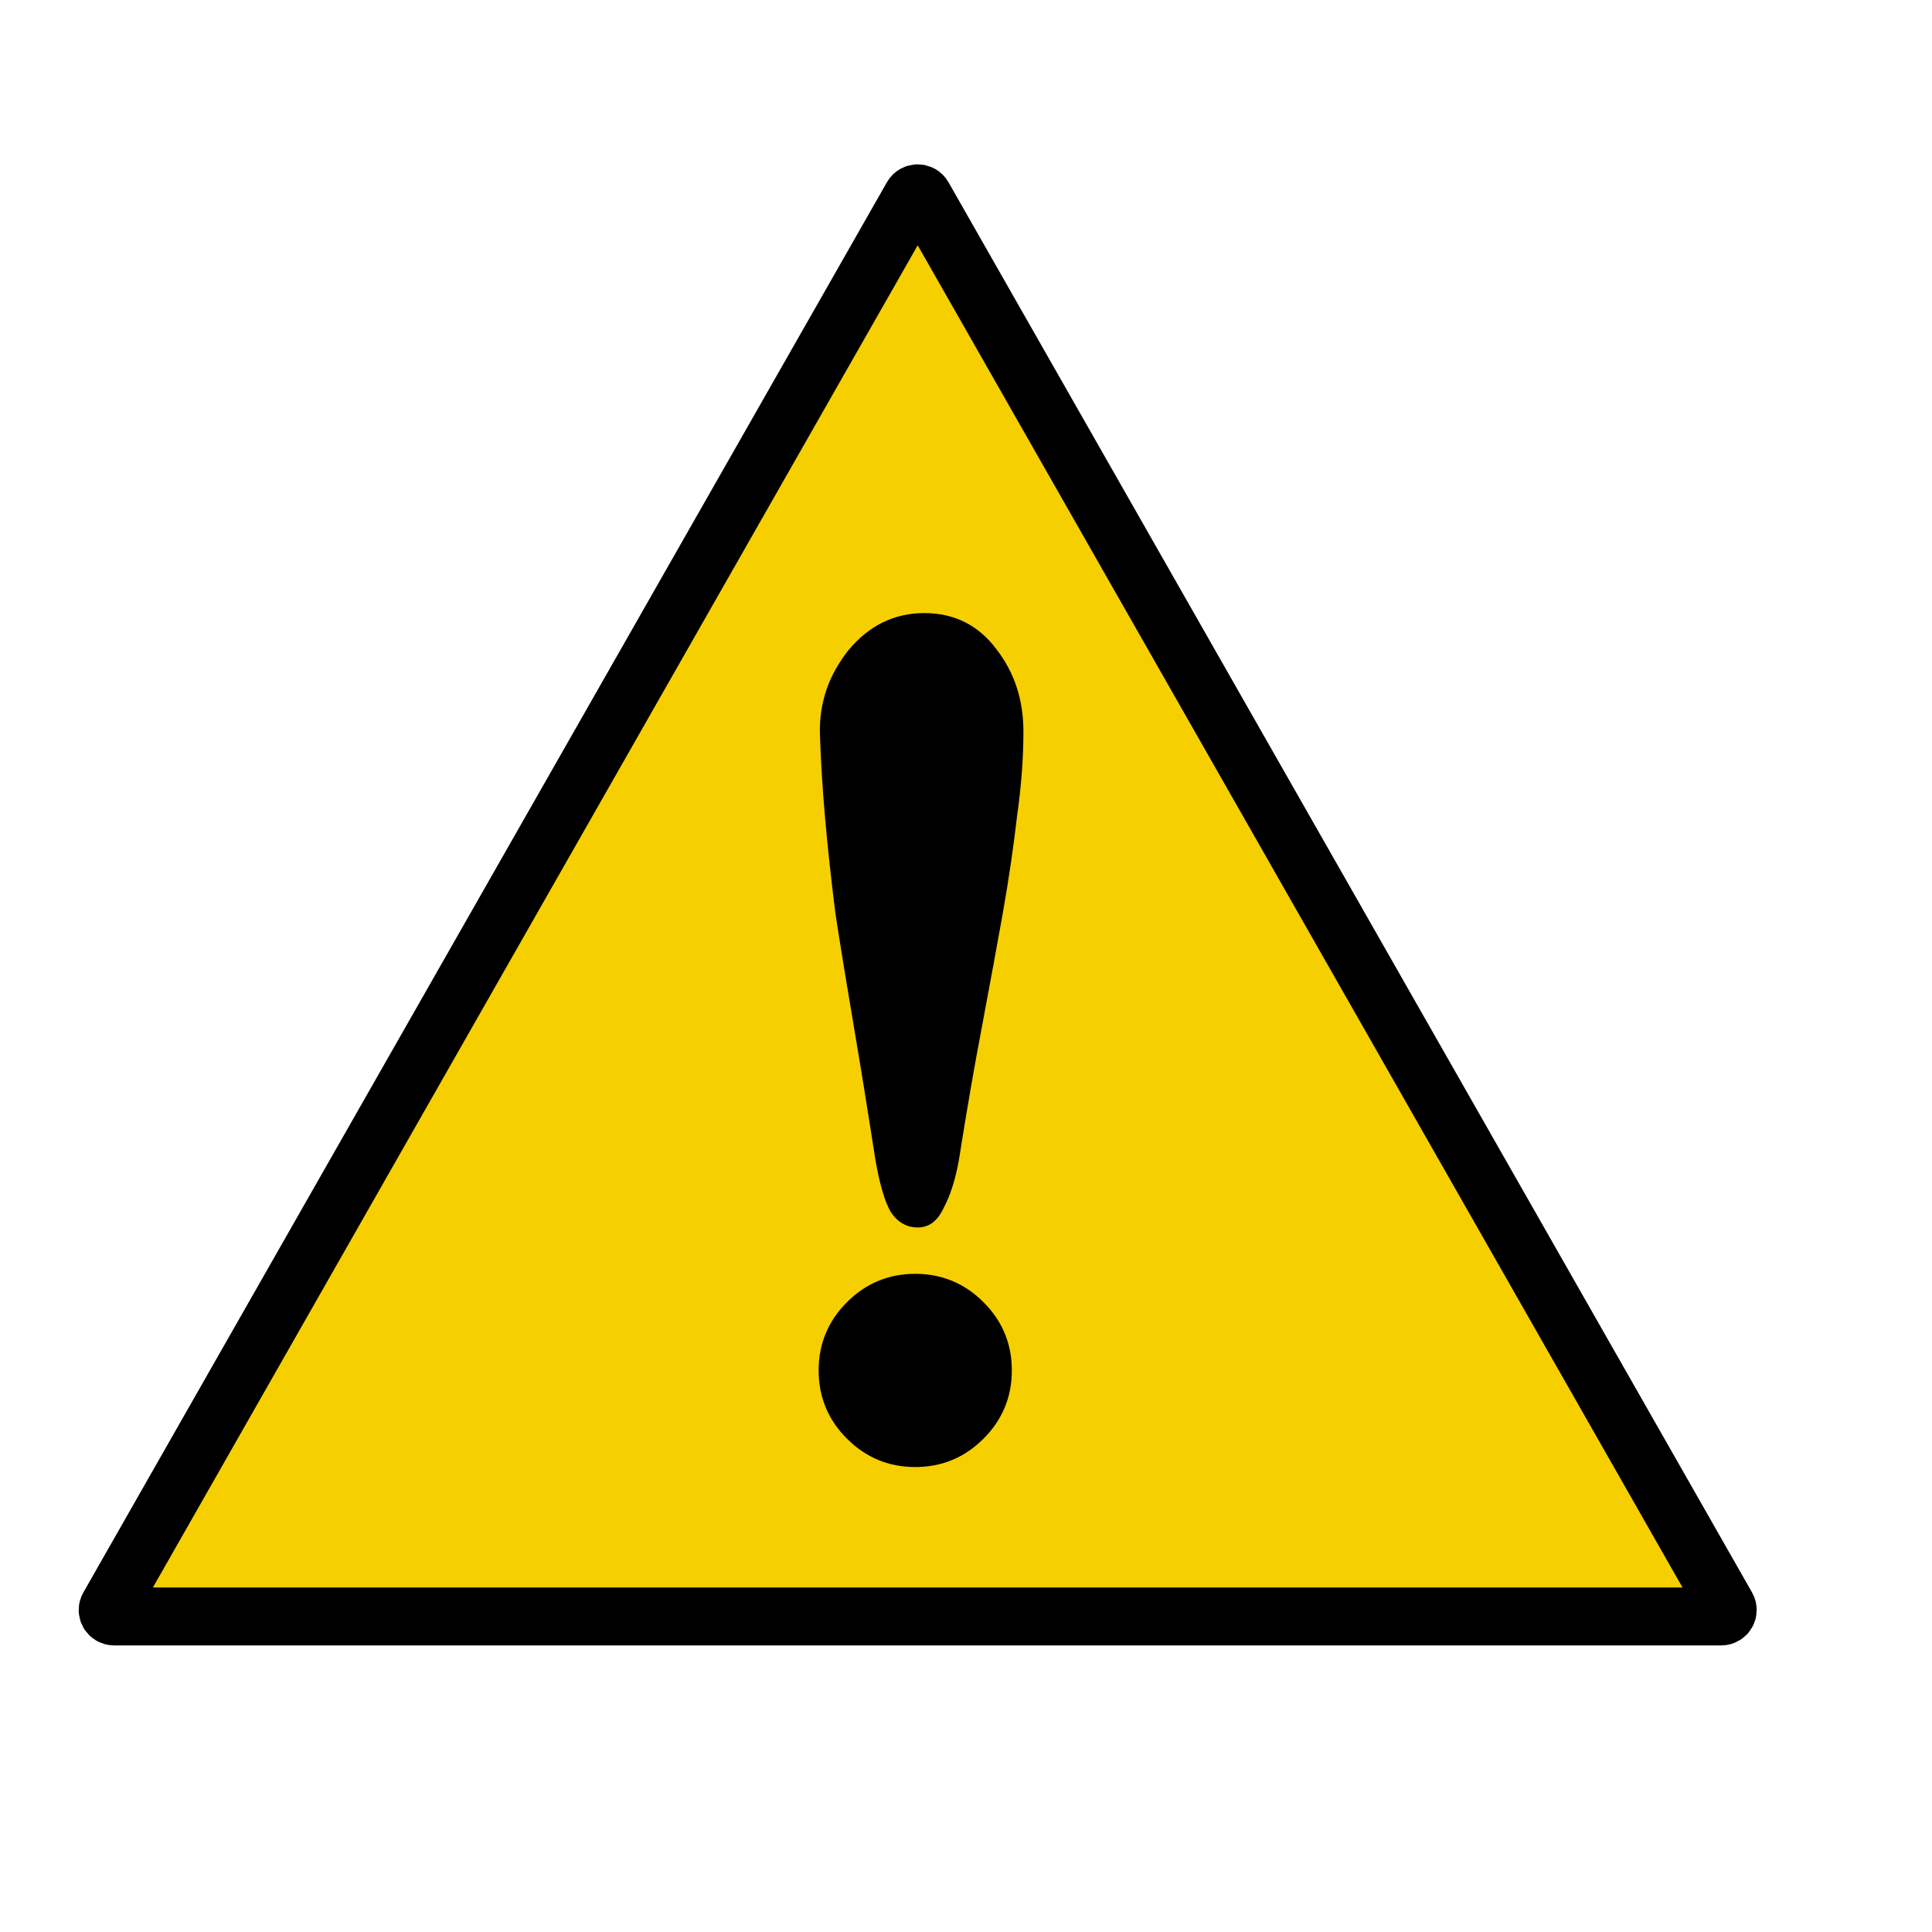
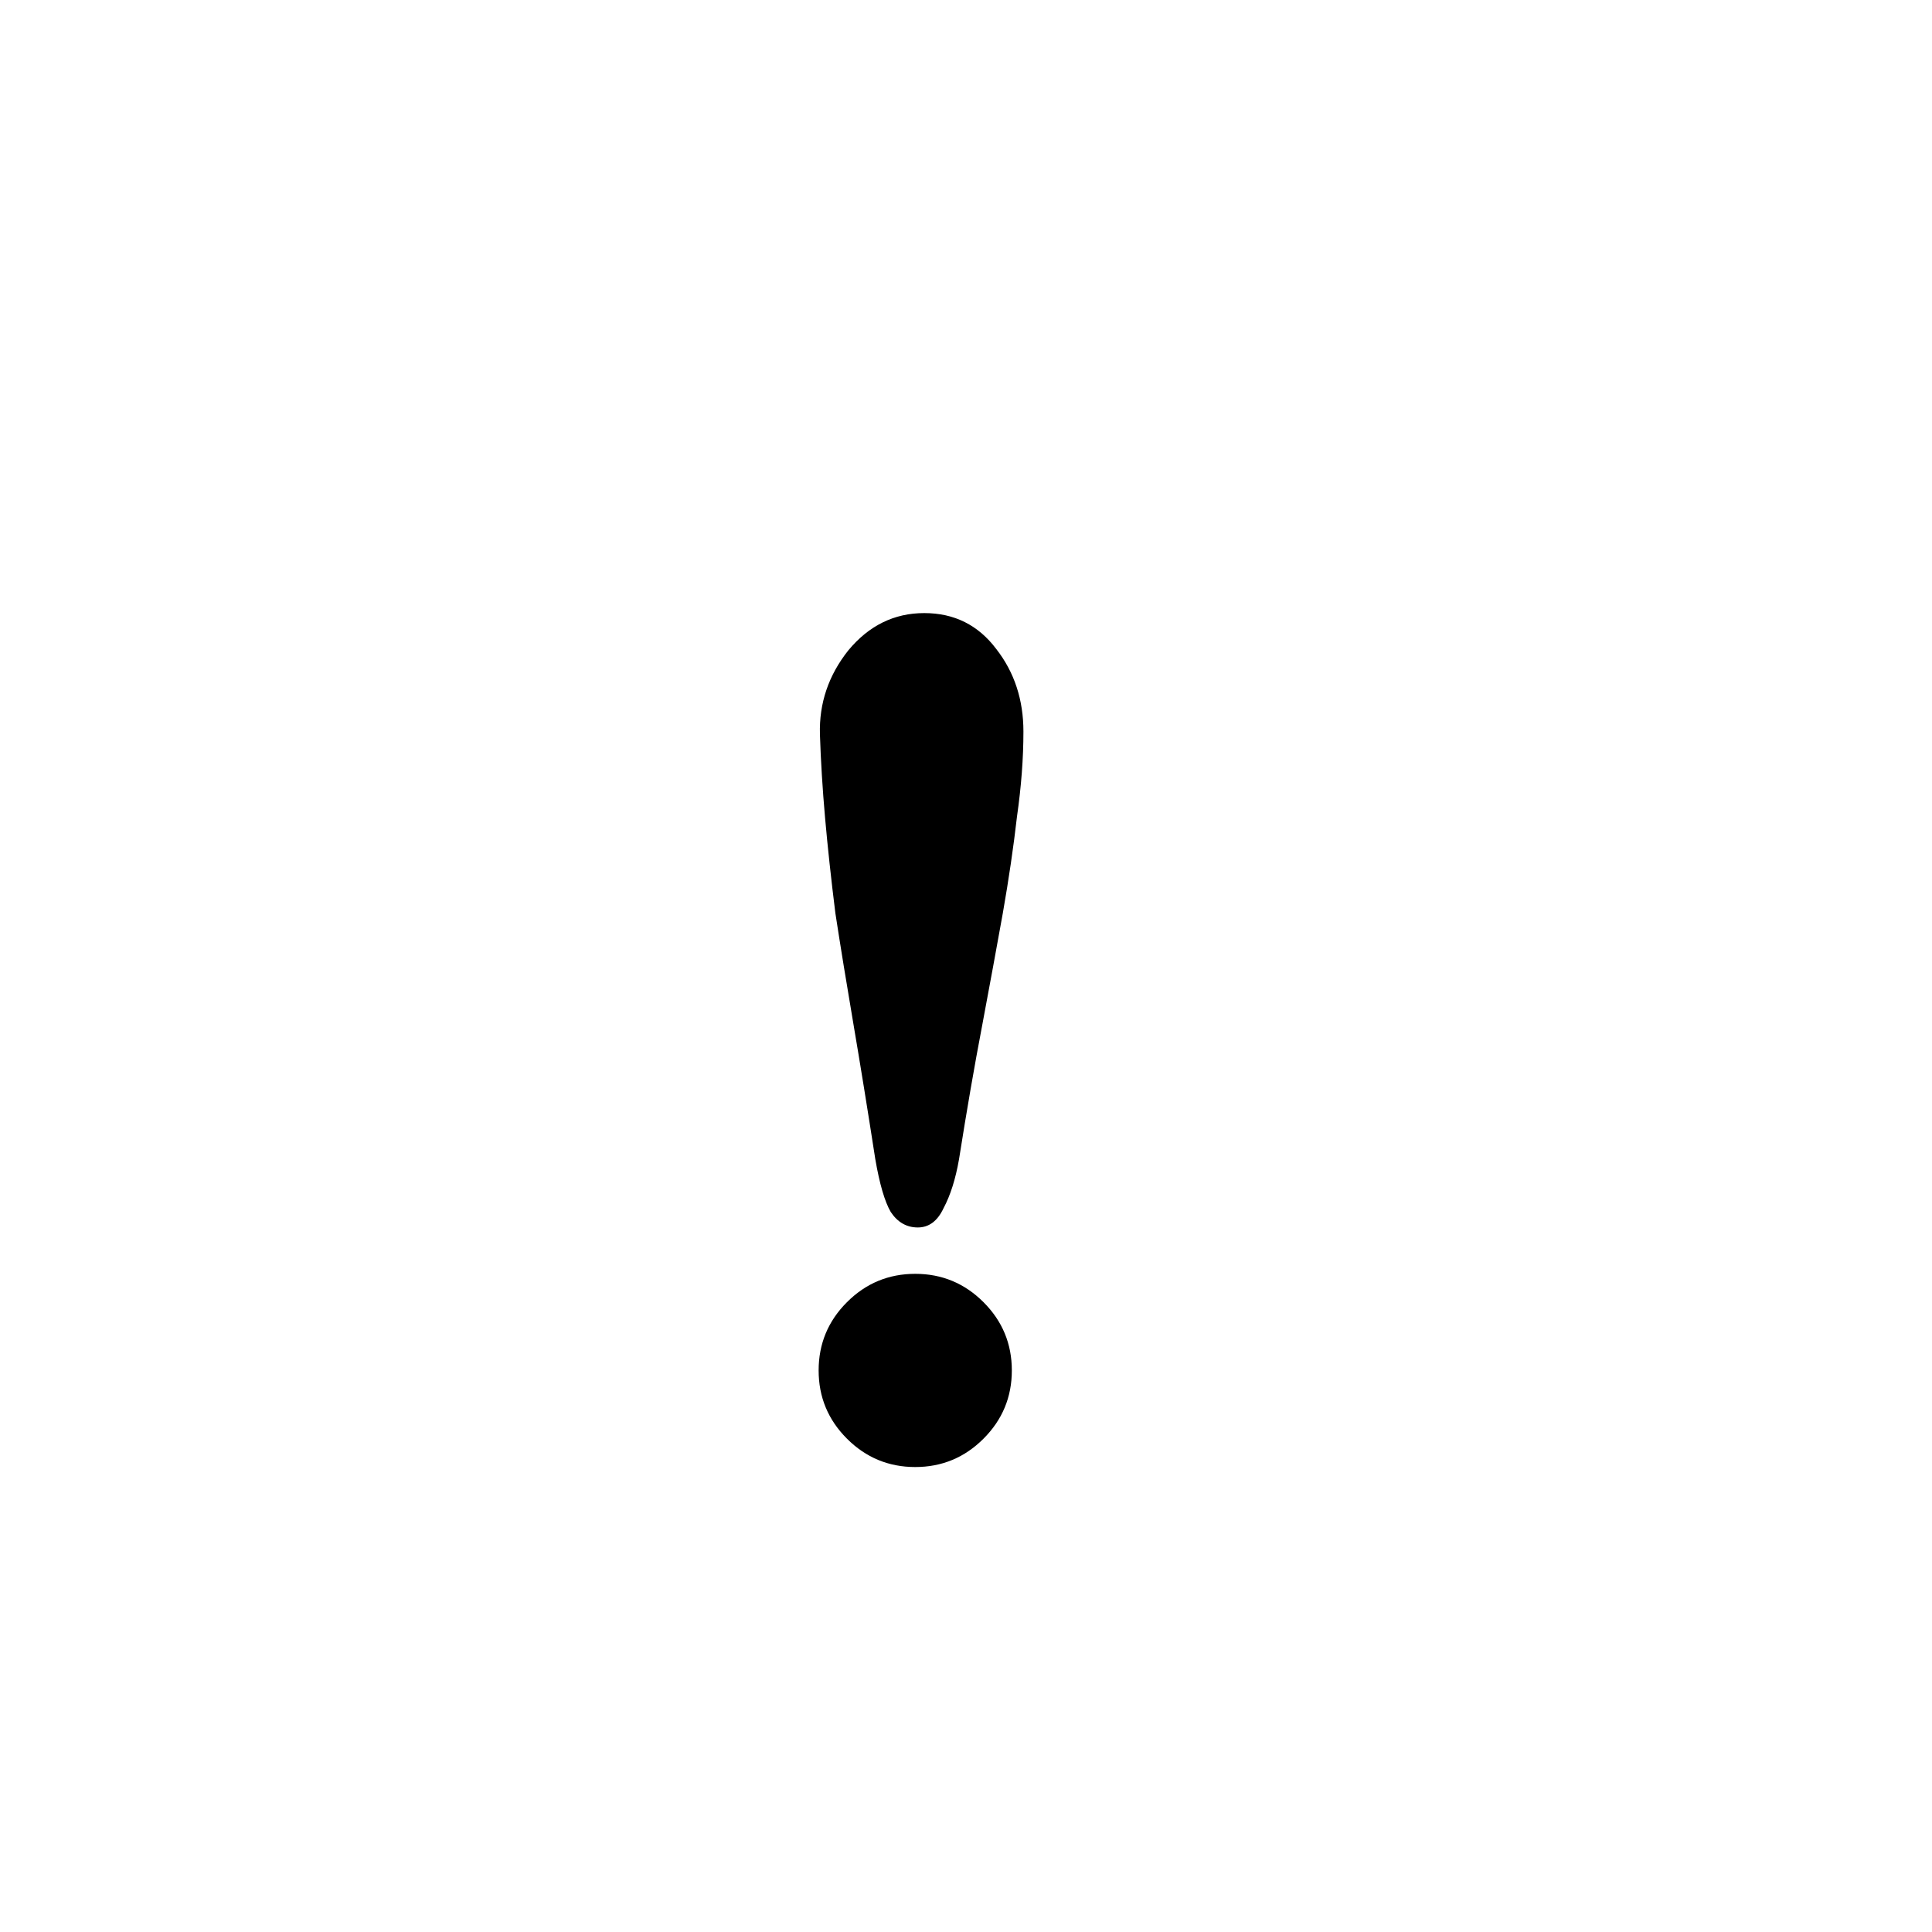
<svg xmlns="http://www.w3.org/2000/svg" width="300" height="300" viewBox="0 0 300 300" fill="none">
-   <path d="M141.631 30.525L16.852 249.505C16.472 250.172 16.953 251 17.721 251H267.279C268.047 251 268.528 250.172 268.148 249.505L143.369 30.525C142.985 29.852 142.015 29.852 141.631 30.525Z" fill="#F6CF00" stroke="black" stroke-width="9" />
  <path d="M142.517 190.6C140.784 190.6 139.384 189.8 138.317 188.2C137.384 186.6 136.584 183.867 135.917 180C134.717 172.267 133.584 165.267 132.517 159C131.451 152.733 130.517 147 129.717 141.8C129.051 136.467 128.517 131.533 128.117 127C127.717 122.467 127.451 118.133 127.317 114C127.184 109.2 128.651 104.867 131.717 101C134.917 97.133 138.851 95.2 143.517 95.2C148.184 95.2 151.917 97.067 154.717 100.8C157.517 104.4 158.917 108.667 158.917 113.6C158.917 117.733 158.584 122.133 157.917 126.8C157.384 131.467 156.651 136.467 155.717 141.8C154.784 147 153.717 152.8 152.517 159.2C151.317 165.467 150.117 172.4 148.917 180C148.384 183.067 147.584 185.6 146.517 187.6C145.584 189.6 144.251 190.6 142.517 190.6ZM142.117 227.8C137.984 227.8 134.451 226.333 131.517 223.4C128.584 220.467 127.117 216.933 127.117 212.8C127.117 208.667 128.584 205.133 131.517 202.2C134.451 199.267 137.984 197.8 142.117 197.8C146.251 197.8 149.784 199.267 152.717 202.2C155.651 205.133 157.117 208.667 157.117 212.8C157.117 216.933 155.651 220.467 152.717 223.4C149.784 226.333 146.251 227.8 142.117 227.8Z" fill="black" />
</svg>